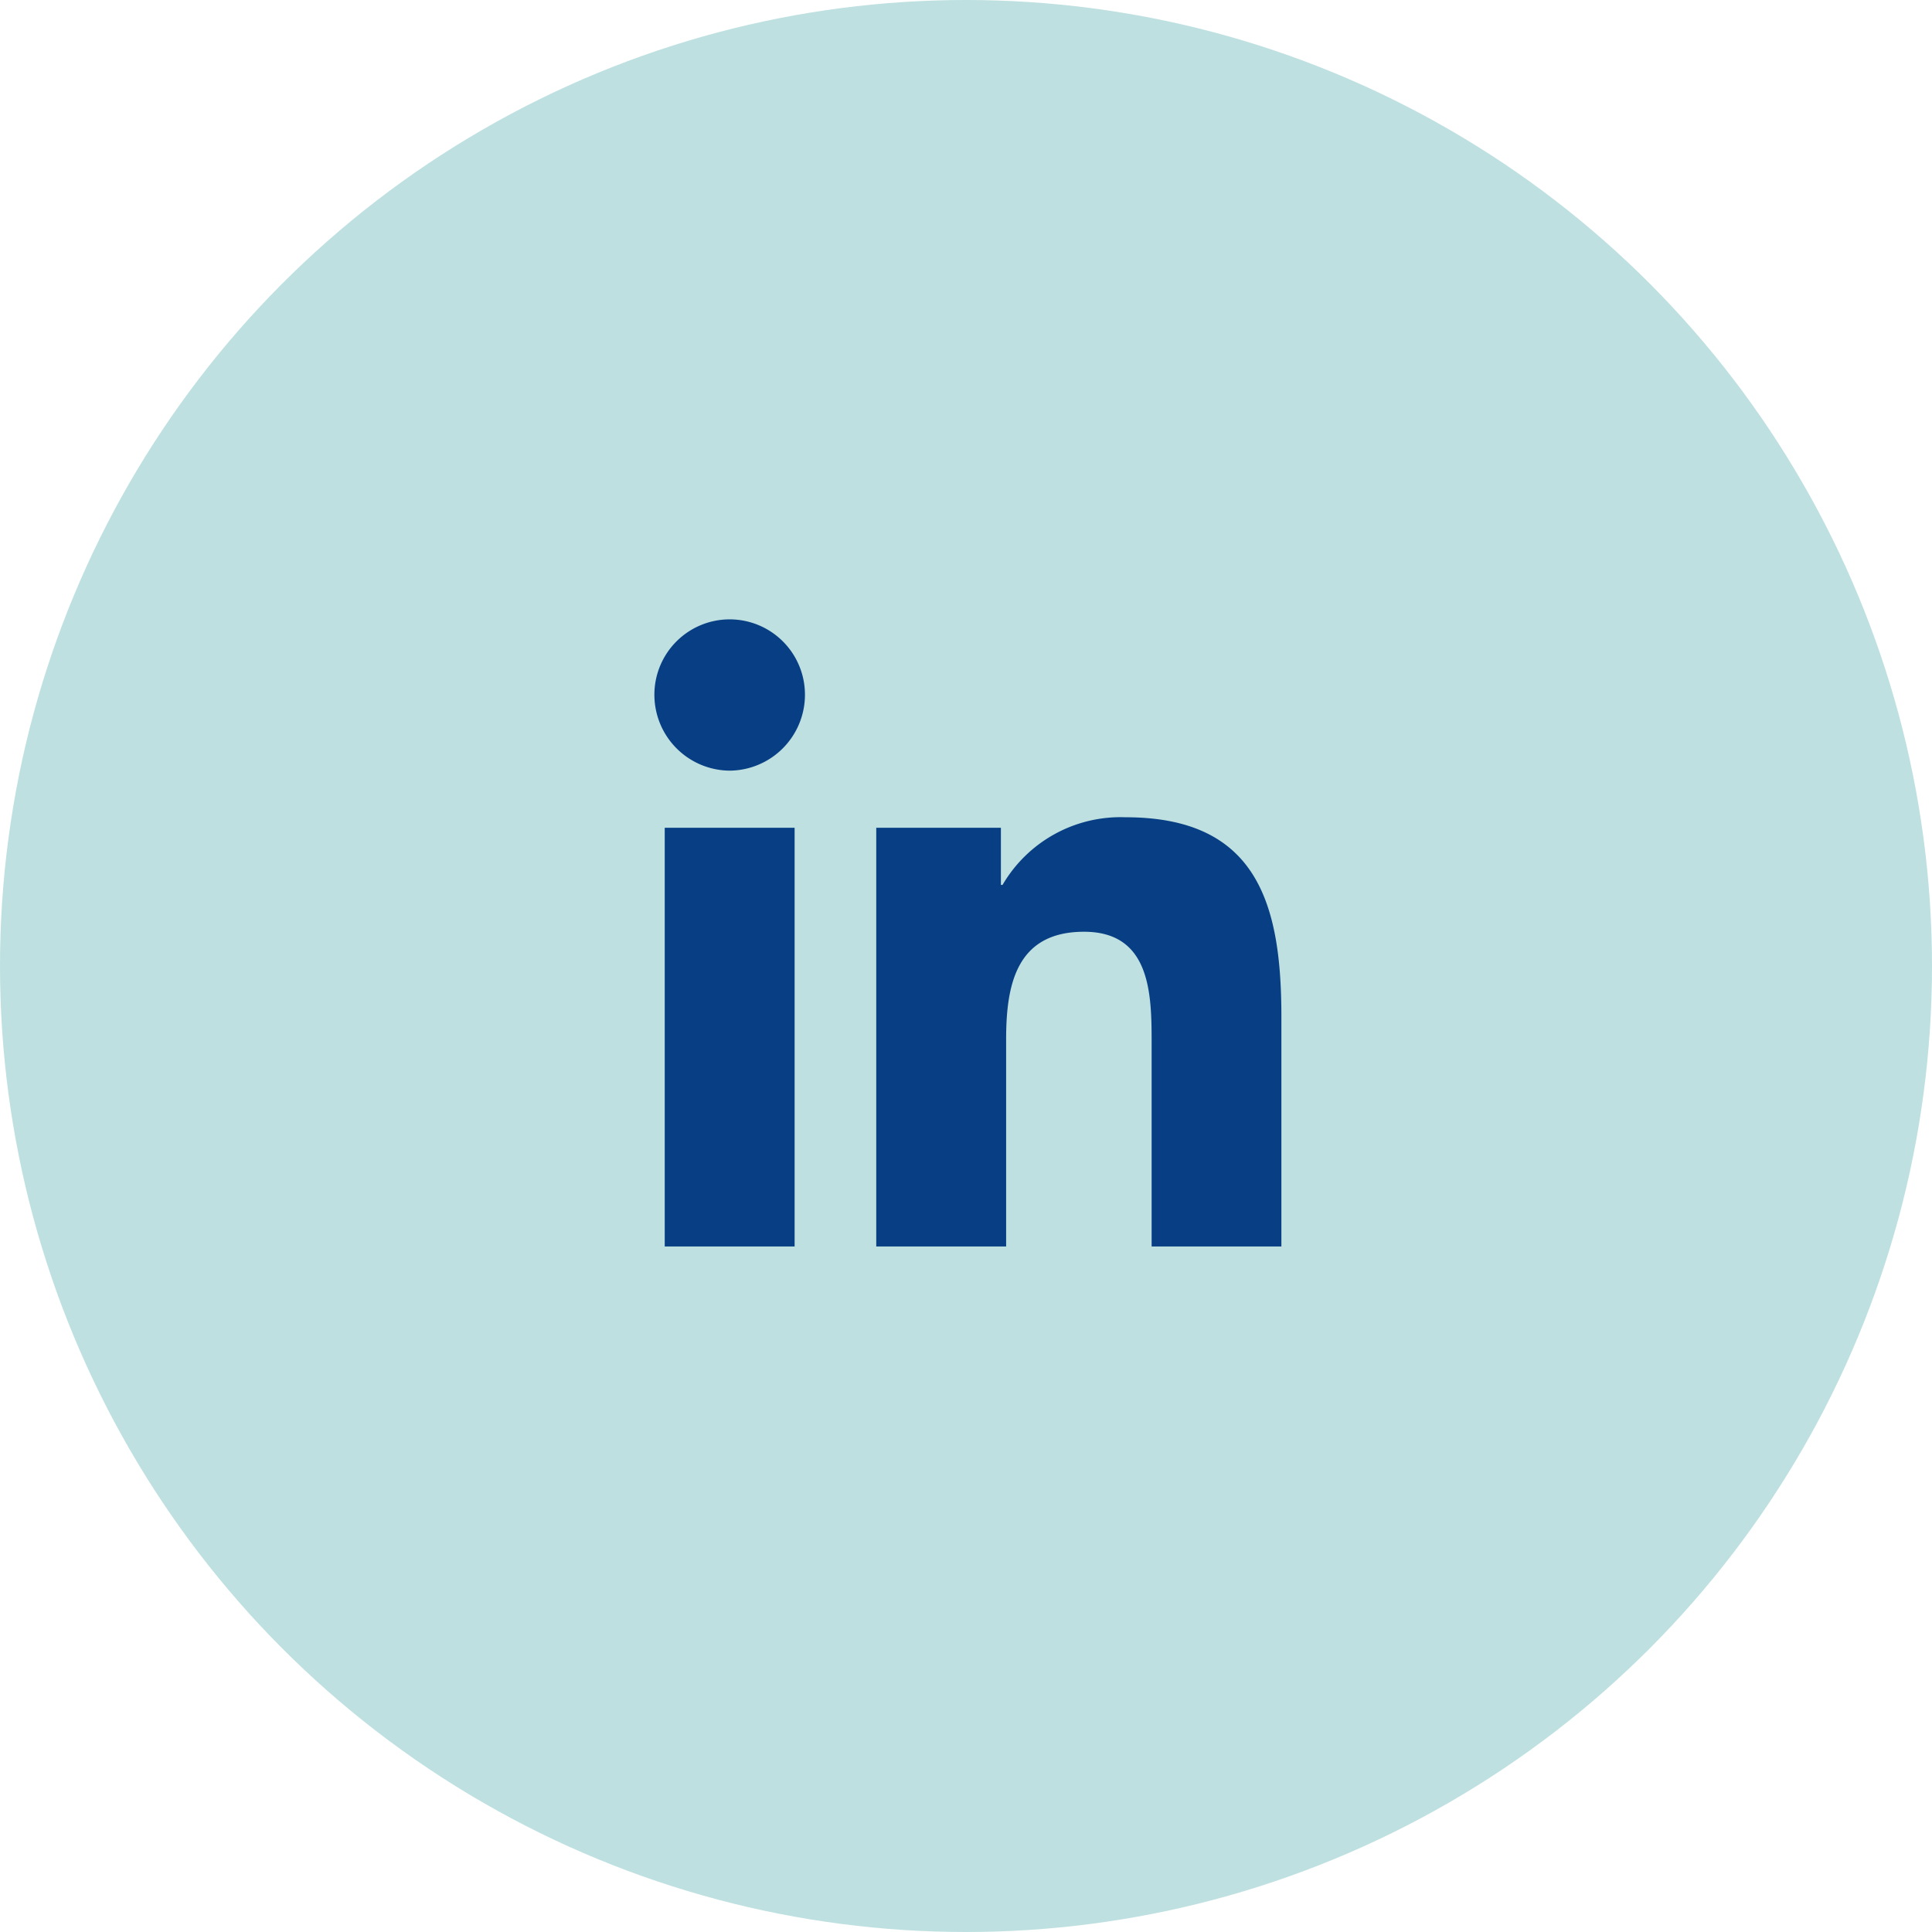
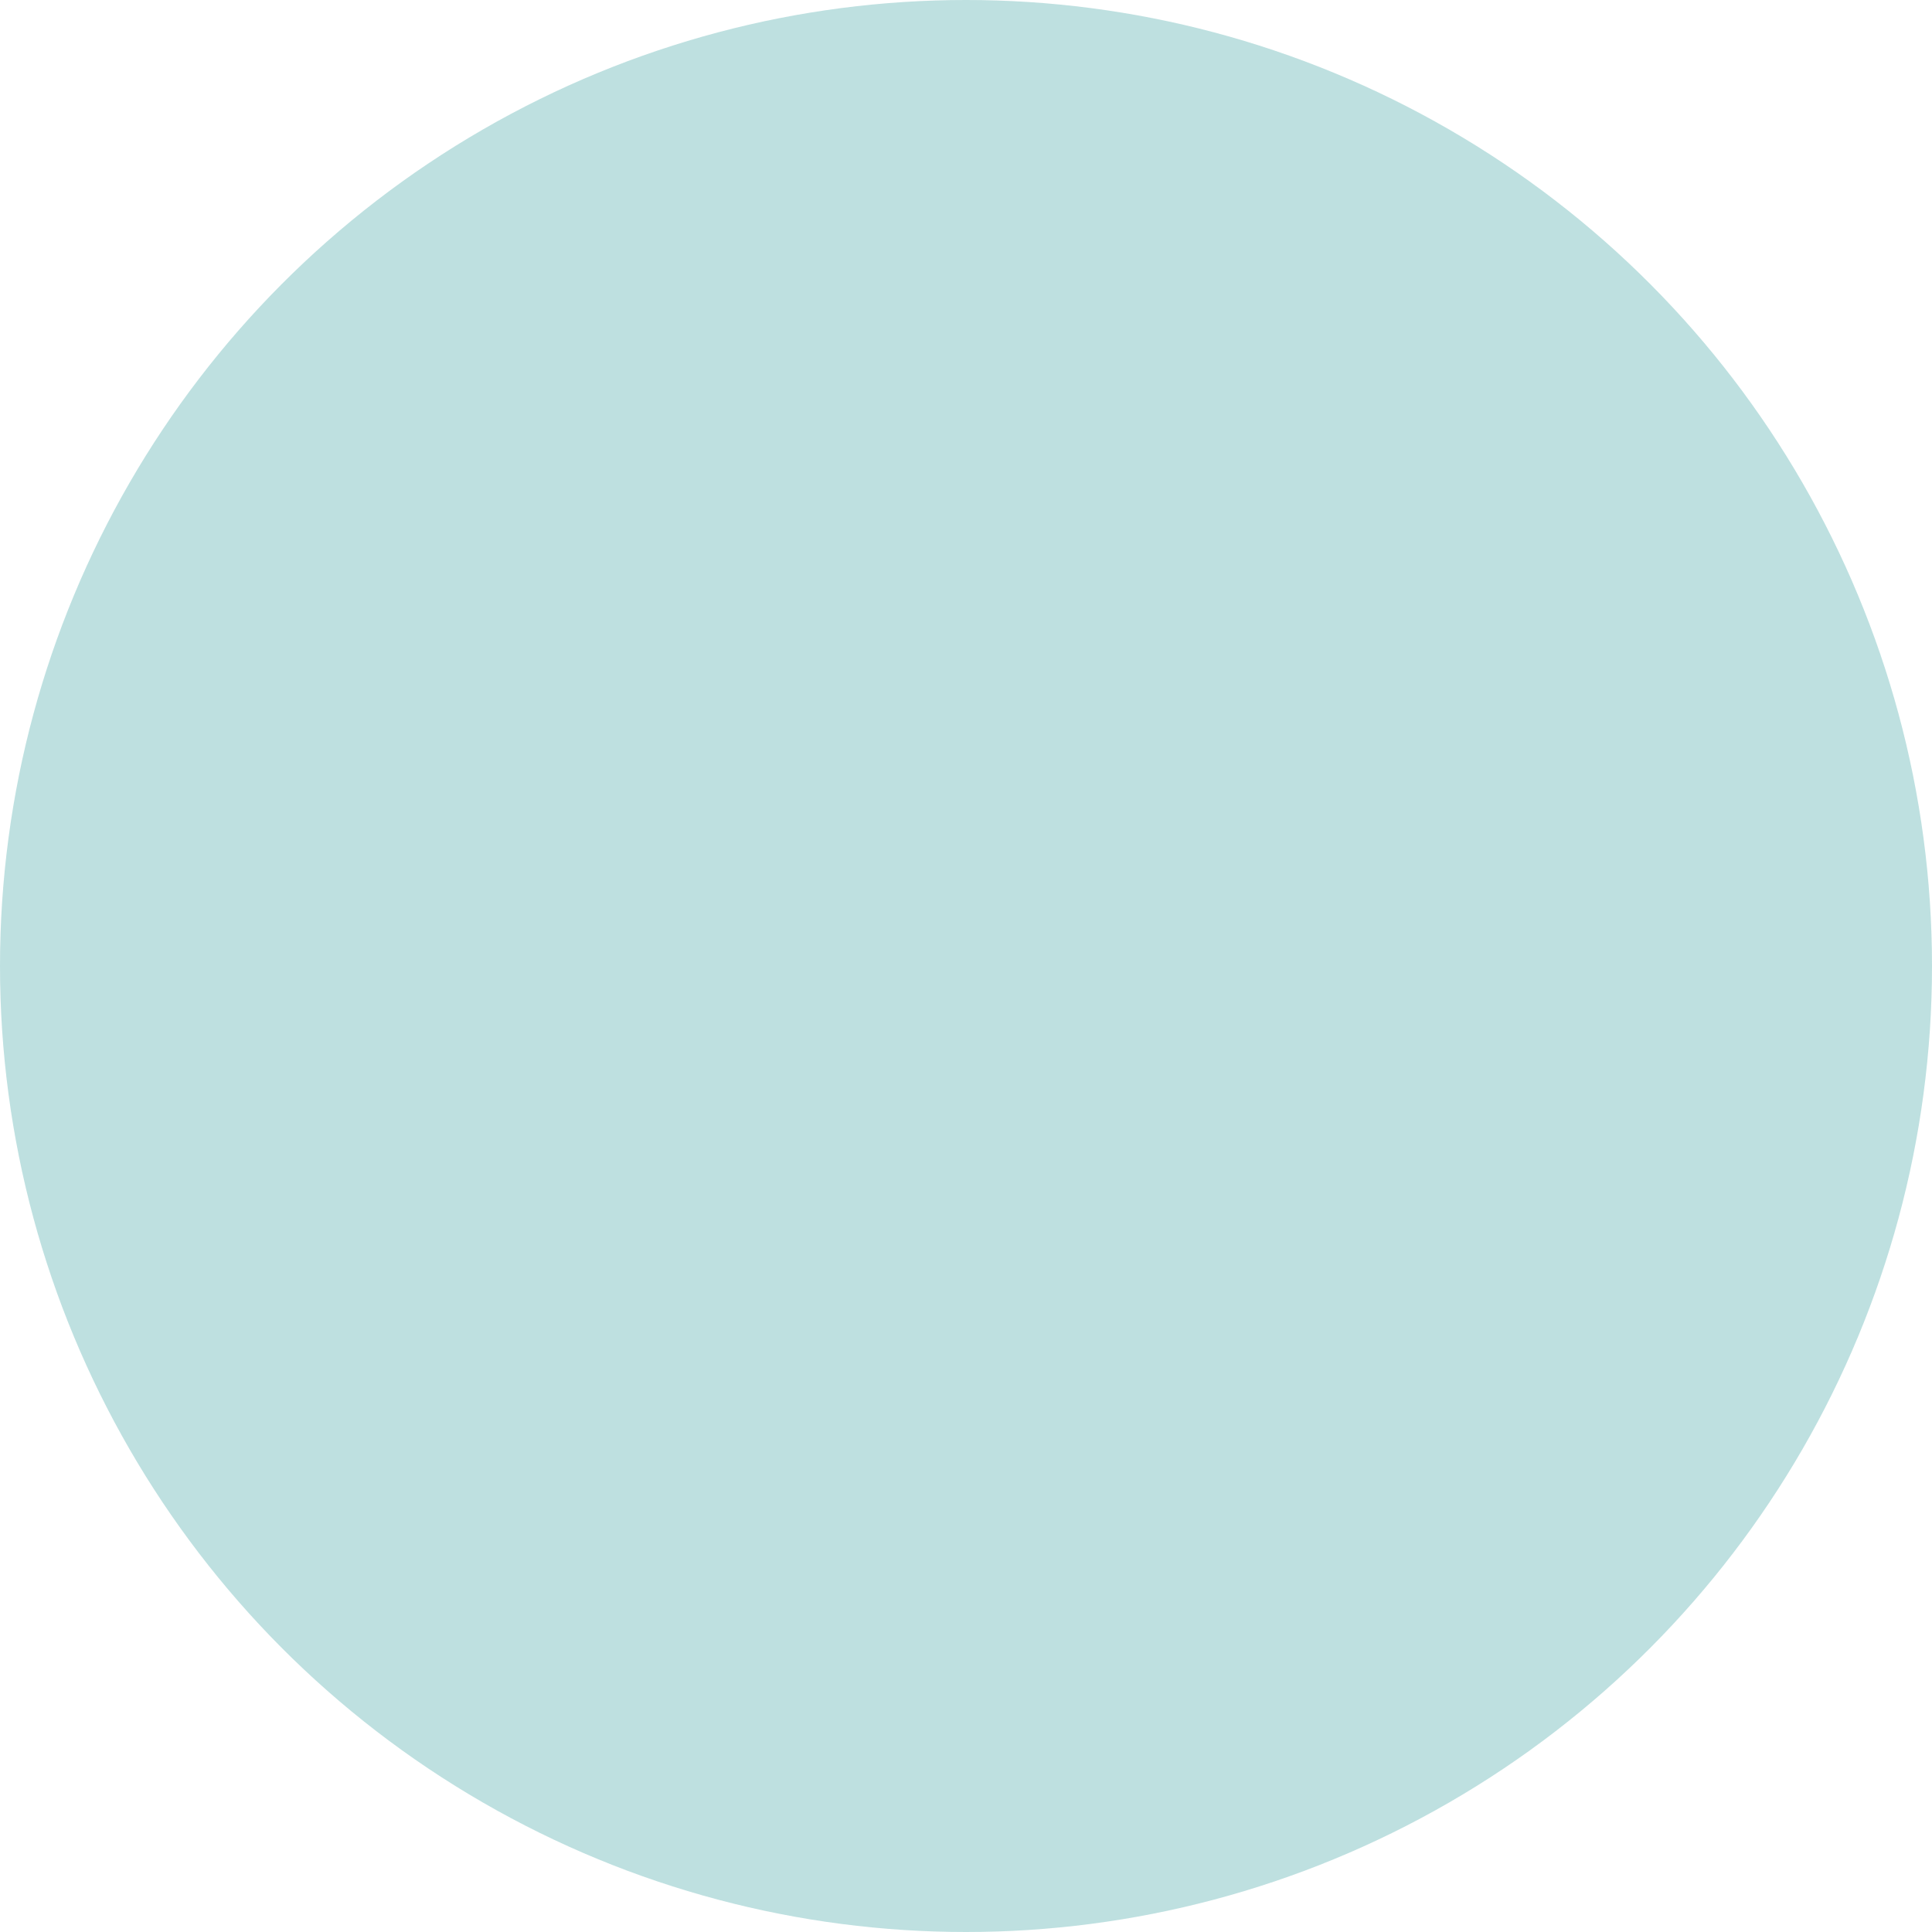
<svg xmlns="http://www.w3.org/2000/svg" width="62" height="62" viewBox="0 0 62 62">
  <defs>
    <style>.a{fill:rgba(16,141,141,0.27);}.b{fill:#083e84;}</style>
  </defs>
  <g transform="translate(-1452 -706)">
    <circle class="a" cx="31" cy="31" r="31" transform="translate(1452 706)" />
-     <path class="b" d="M4.5,0V-13.436H.332V0ZM2.416-15.269a2.437,2.437,0,0,0,2.416-2.439,2.417,2.417,0,0,0-2.416-2.416A2.417,2.417,0,0,0,0-17.708,2.436,2.436,0,0,0,2.416-15.269ZM20.121,0h0V-7.381c0-3.612-.776-6.392-5-6.392a4.384,4.384,0,0,0-3.948,2.17H11.12v-1.833h-4V0h4.168V-6.653c0-1.752.332-3.446,2.5-3.446,2.138,0,2.169,2,2.169,3.558V0Z" transform="translate(1473 746)" />
  </g>
</svg>